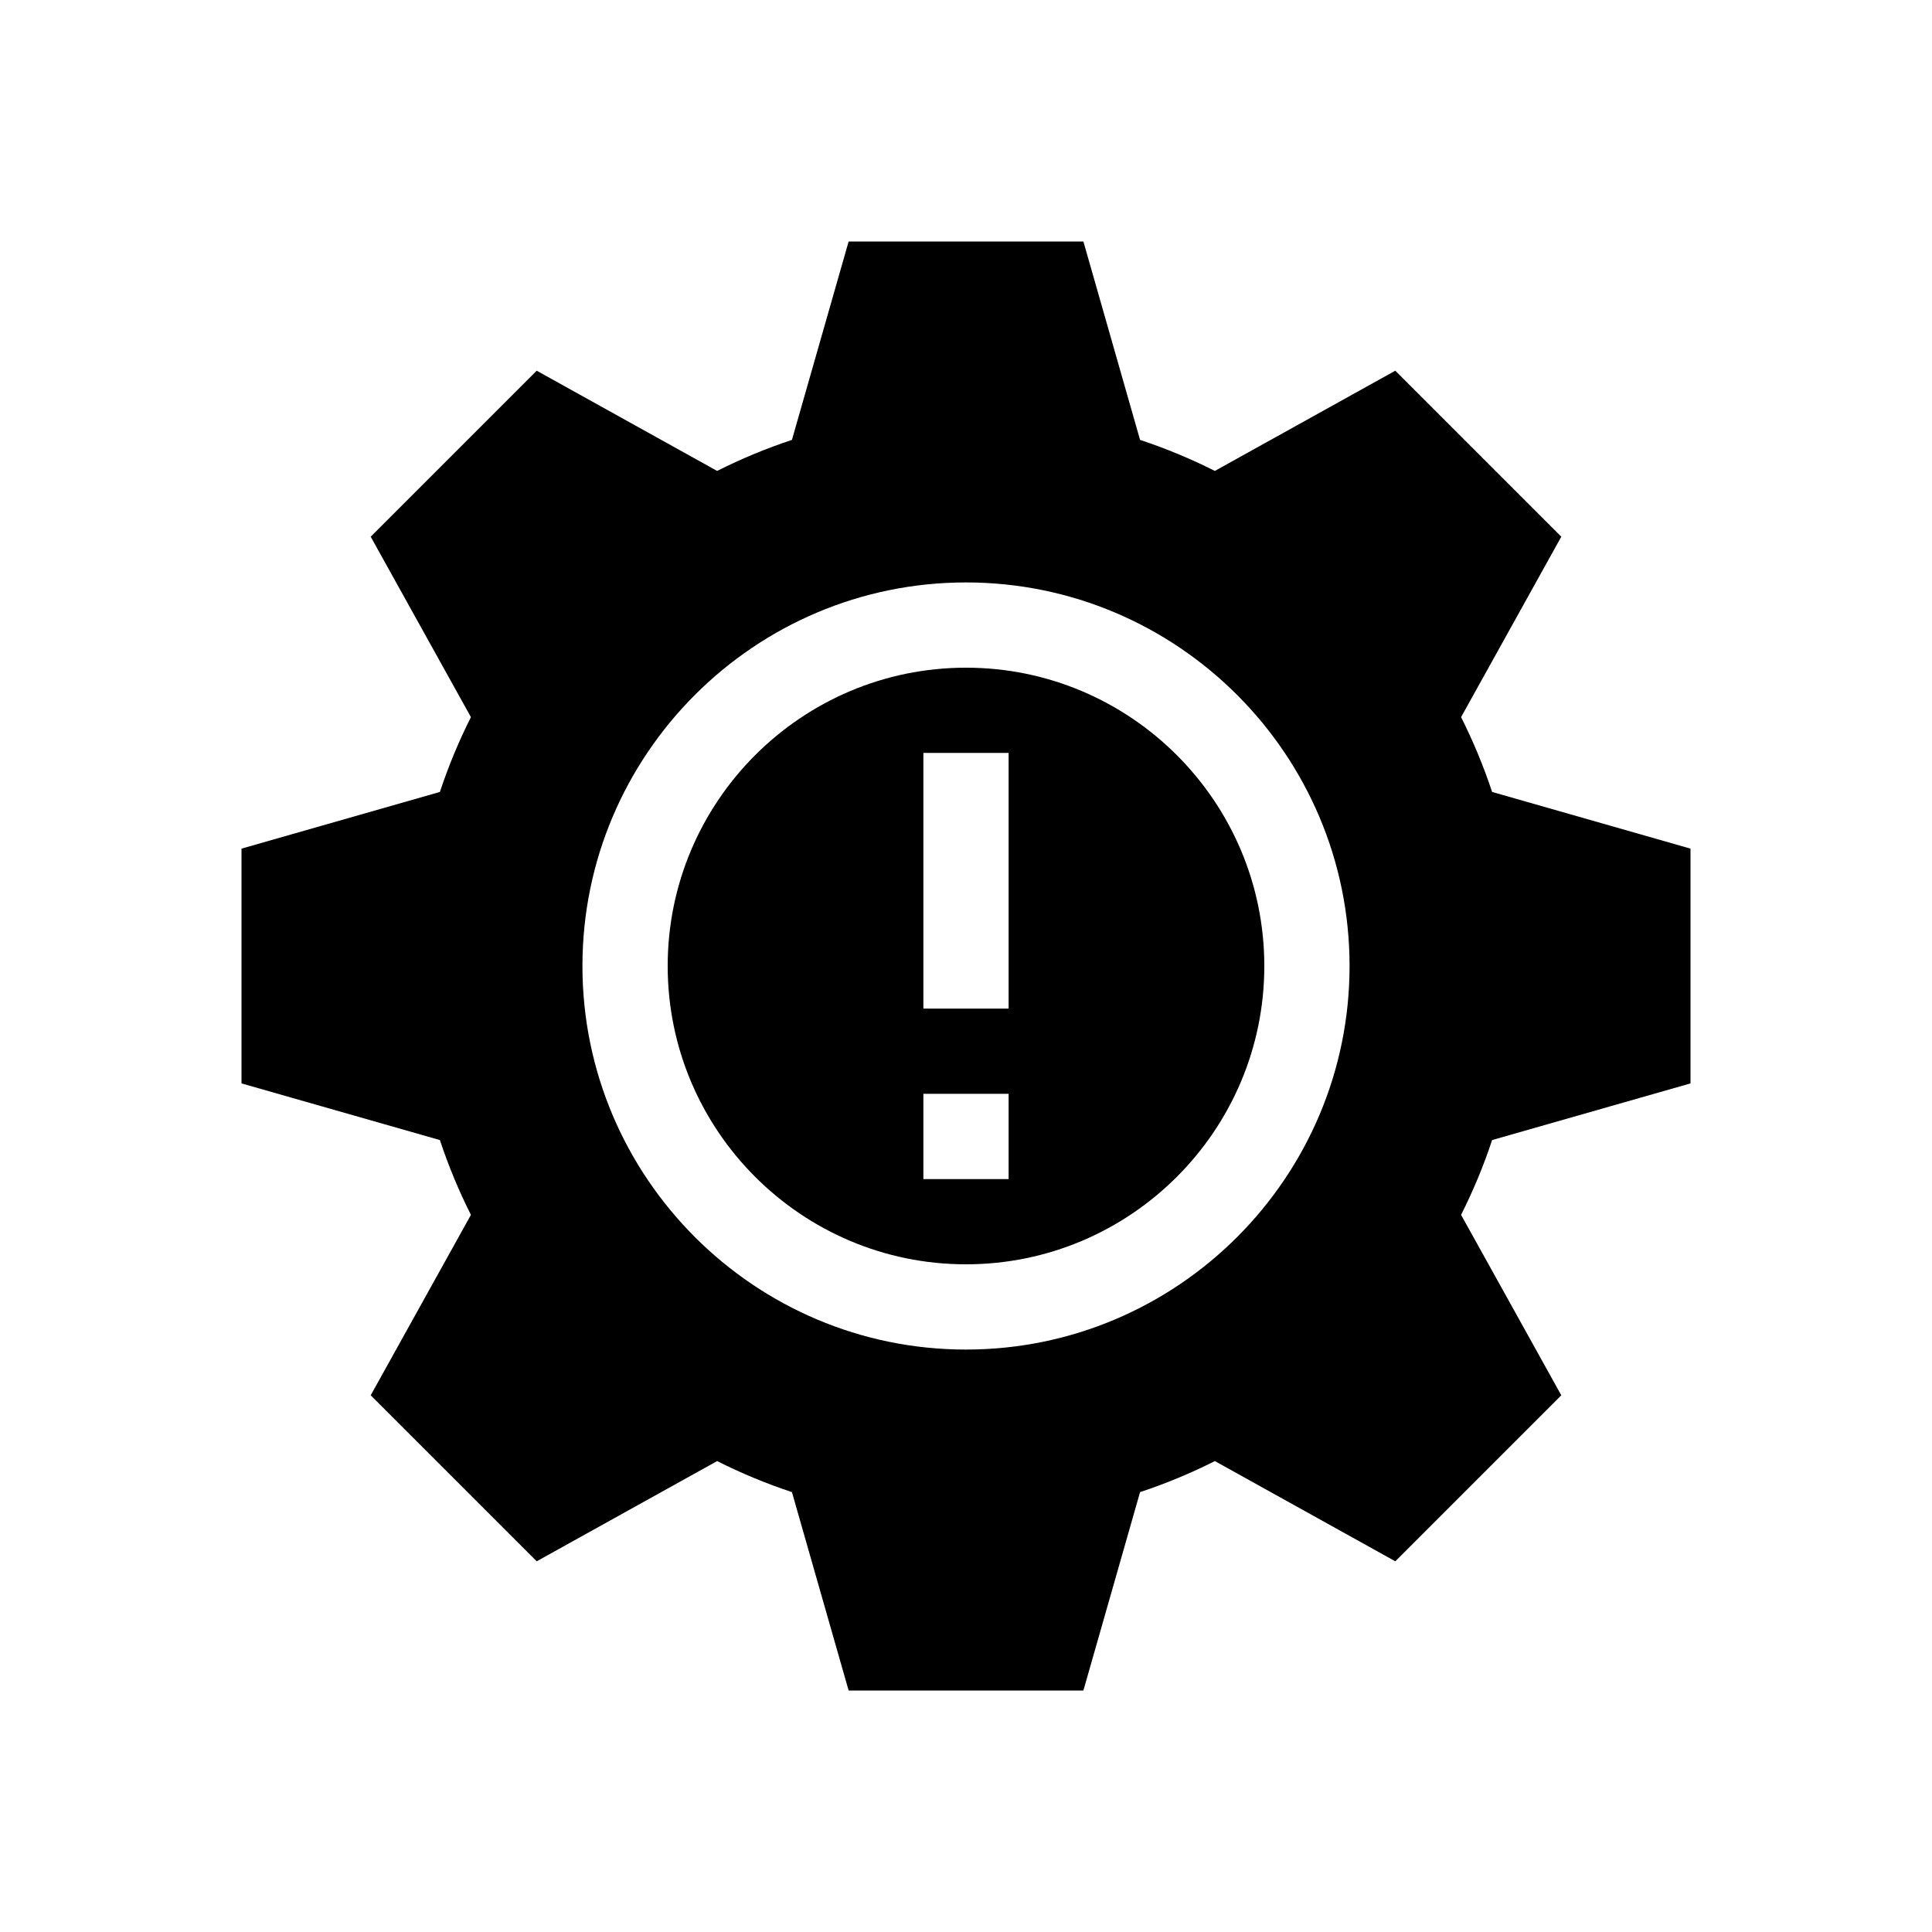
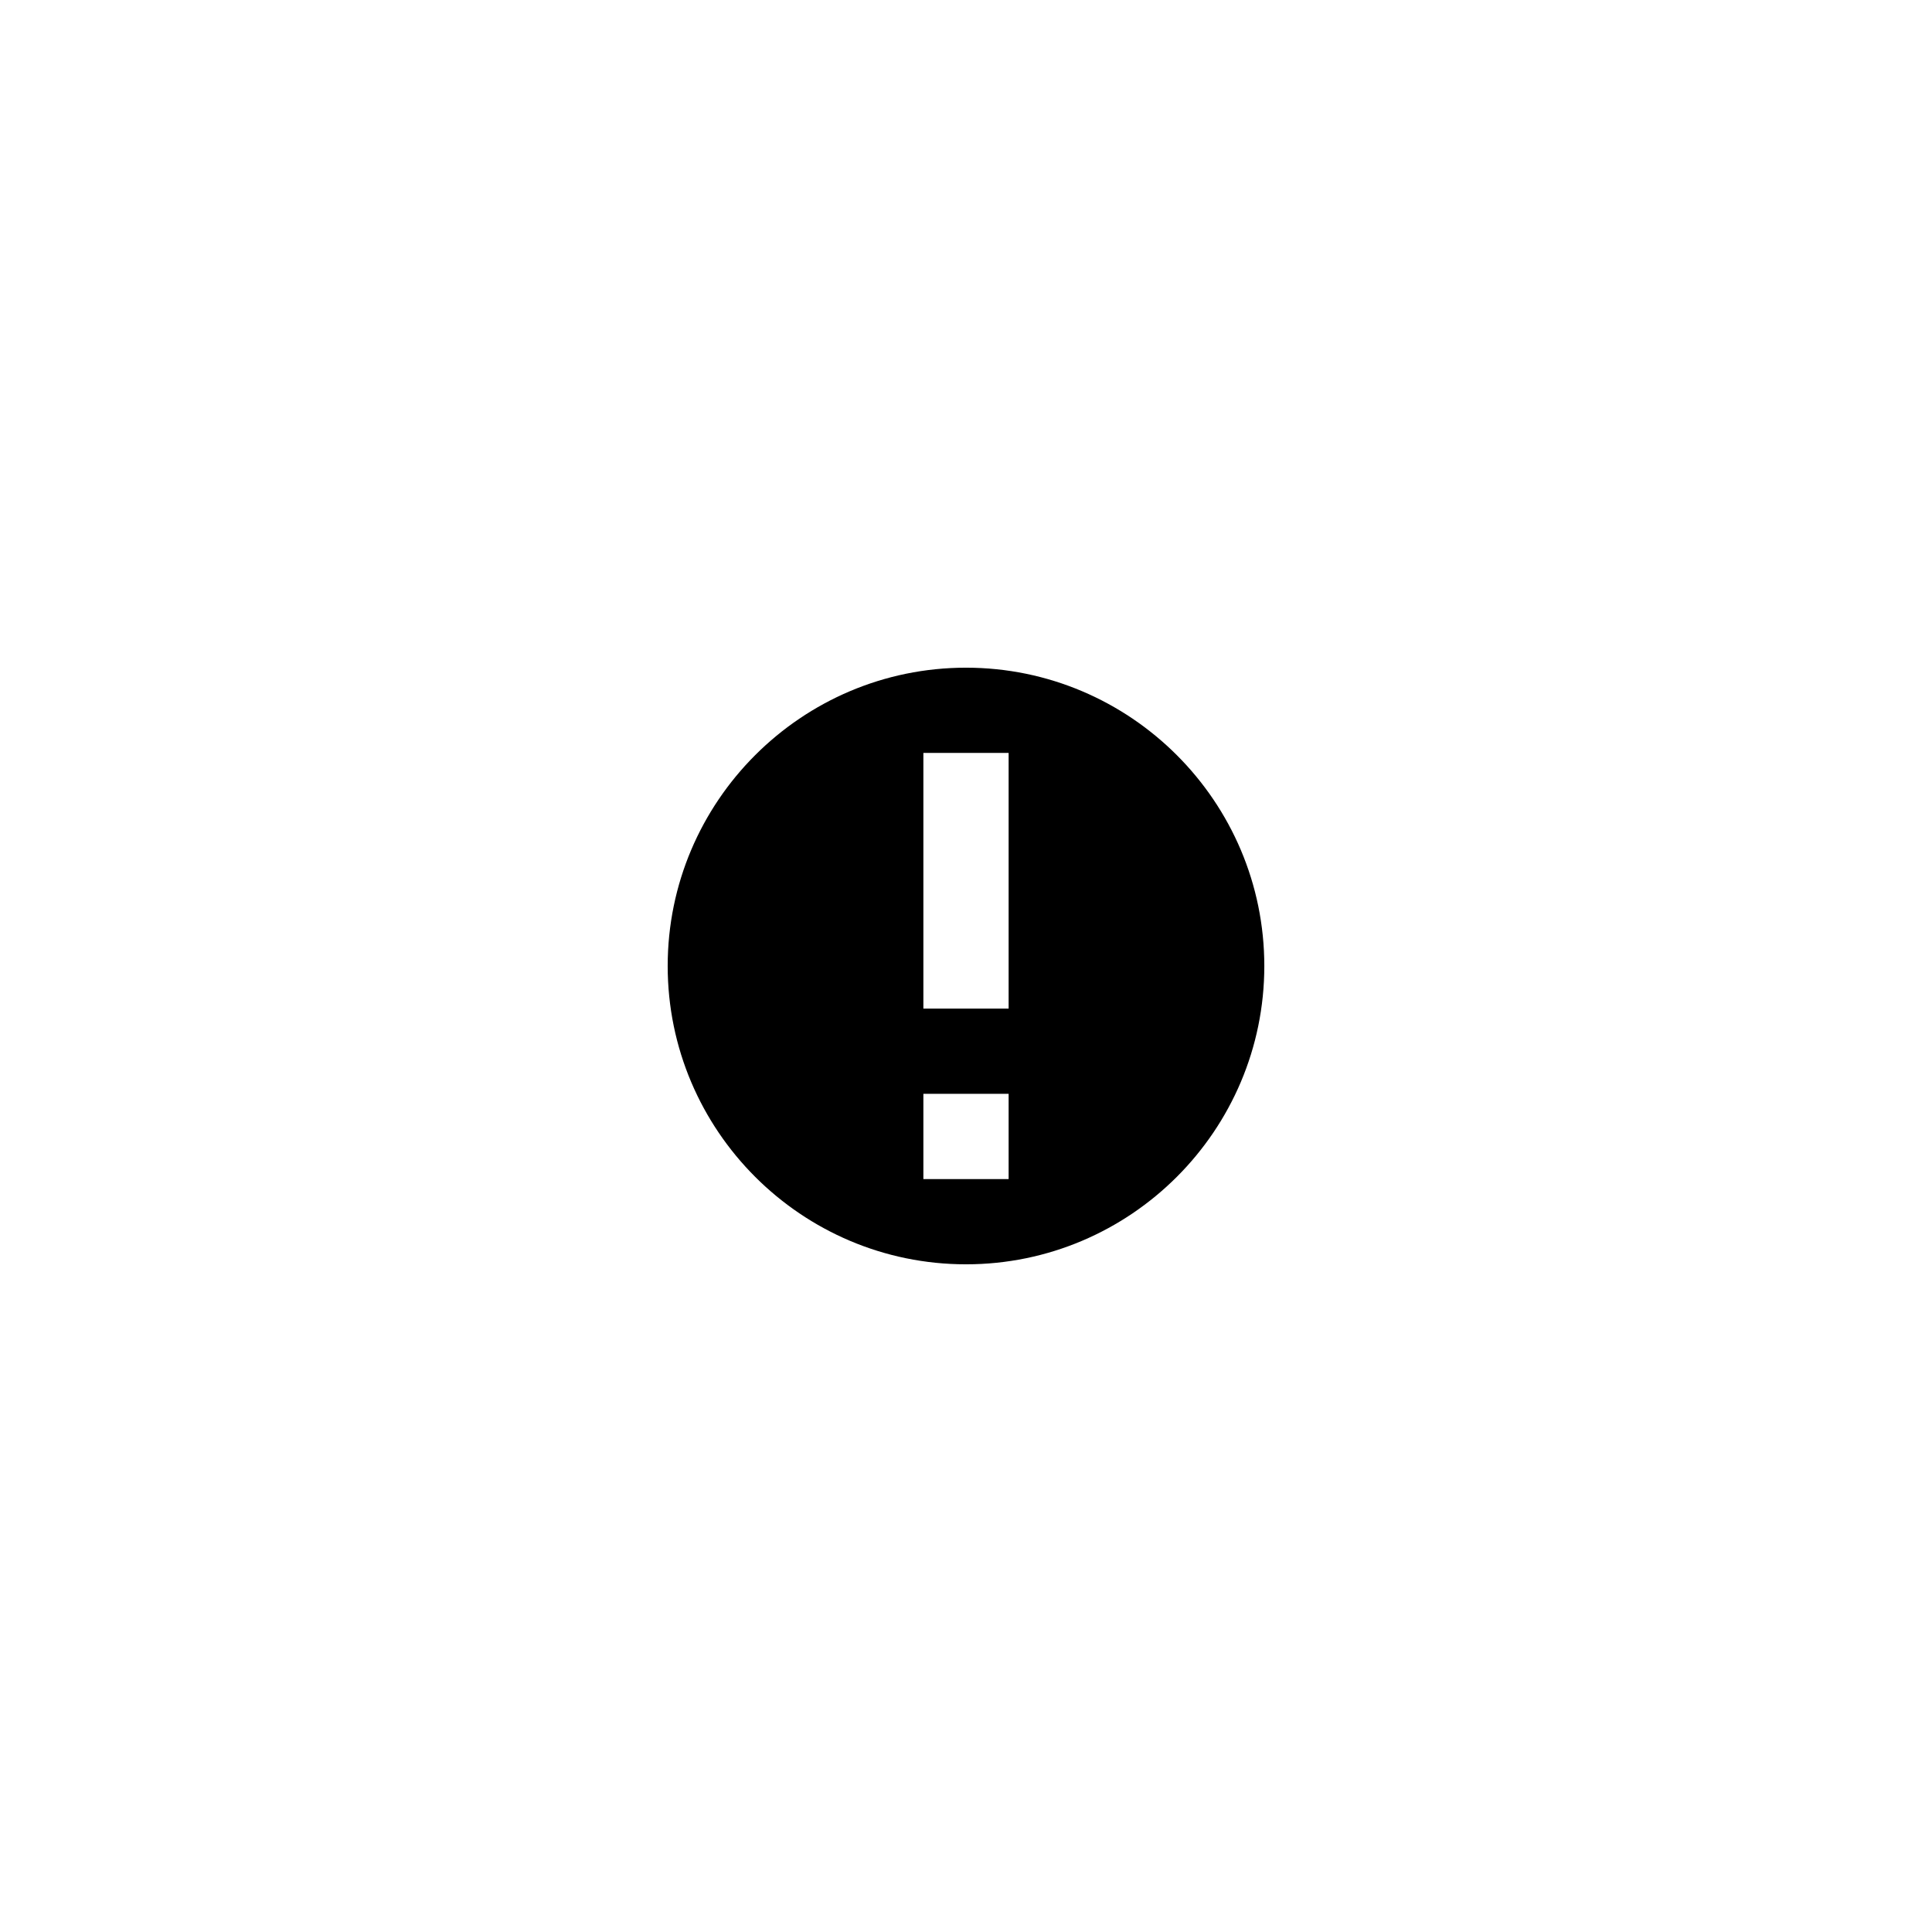
<svg xmlns="http://www.w3.org/2000/svg" width="64" height="64" viewBox="0 0 64 64" fill="none">
  <path d="M32 22.118C26.551 22.118 22.118 26.551 22.118 32C22.118 37.449 26.551 41.882 32 41.882C37.449 41.882 41.882 37.449 41.882 32C41.882 26.551 37.449 22.118 32 22.118ZM33.412 39.059H30.588V36.235H33.412V39.059ZM33.412 33.412H30.588V24.941H33.412V33.412Z" fill="black" />
-   <path d="M56 35.889V28.112L49.428 26.234C49.146 25.384 48.803 24.555 48.4 23.756L51.72 17.779L46.221 12.28L40.244 15.6C39.444 15.197 38.616 14.854 37.766 14.572L35.889 8H28.112L26.234 14.572C25.384 14.854 24.555 15.197 23.756 15.6L17.779 12.28L12.28 17.779L15.6 23.756C15.197 24.555 14.854 25.384 14.572 26.234L8 28.112V35.889L14.572 37.766C14.854 38.616 15.197 39.445 15.6 40.244L12.28 46.221L17.779 51.72L23.756 48.4C24.555 48.803 25.384 49.147 26.234 49.428L28.112 56H35.889L37.766 49.428C38.616 49.147 39.445 48.803 40.244 48.4L46.221 51.72L51.72 46.221L48.4 40.244C48.803 39.444 49.147 38.616 49.428 37.766L56 35.889ZM32 44.706C24.994 44.706 19.294 39.006 19.294 32C19.294 24.994 24.994 19.294 32 19.294C39.006 19.294 44.706 24.994 44.706 32C44.706 39.006 39.006 44.706 32 44.706Z" fill="black" />
</svg>